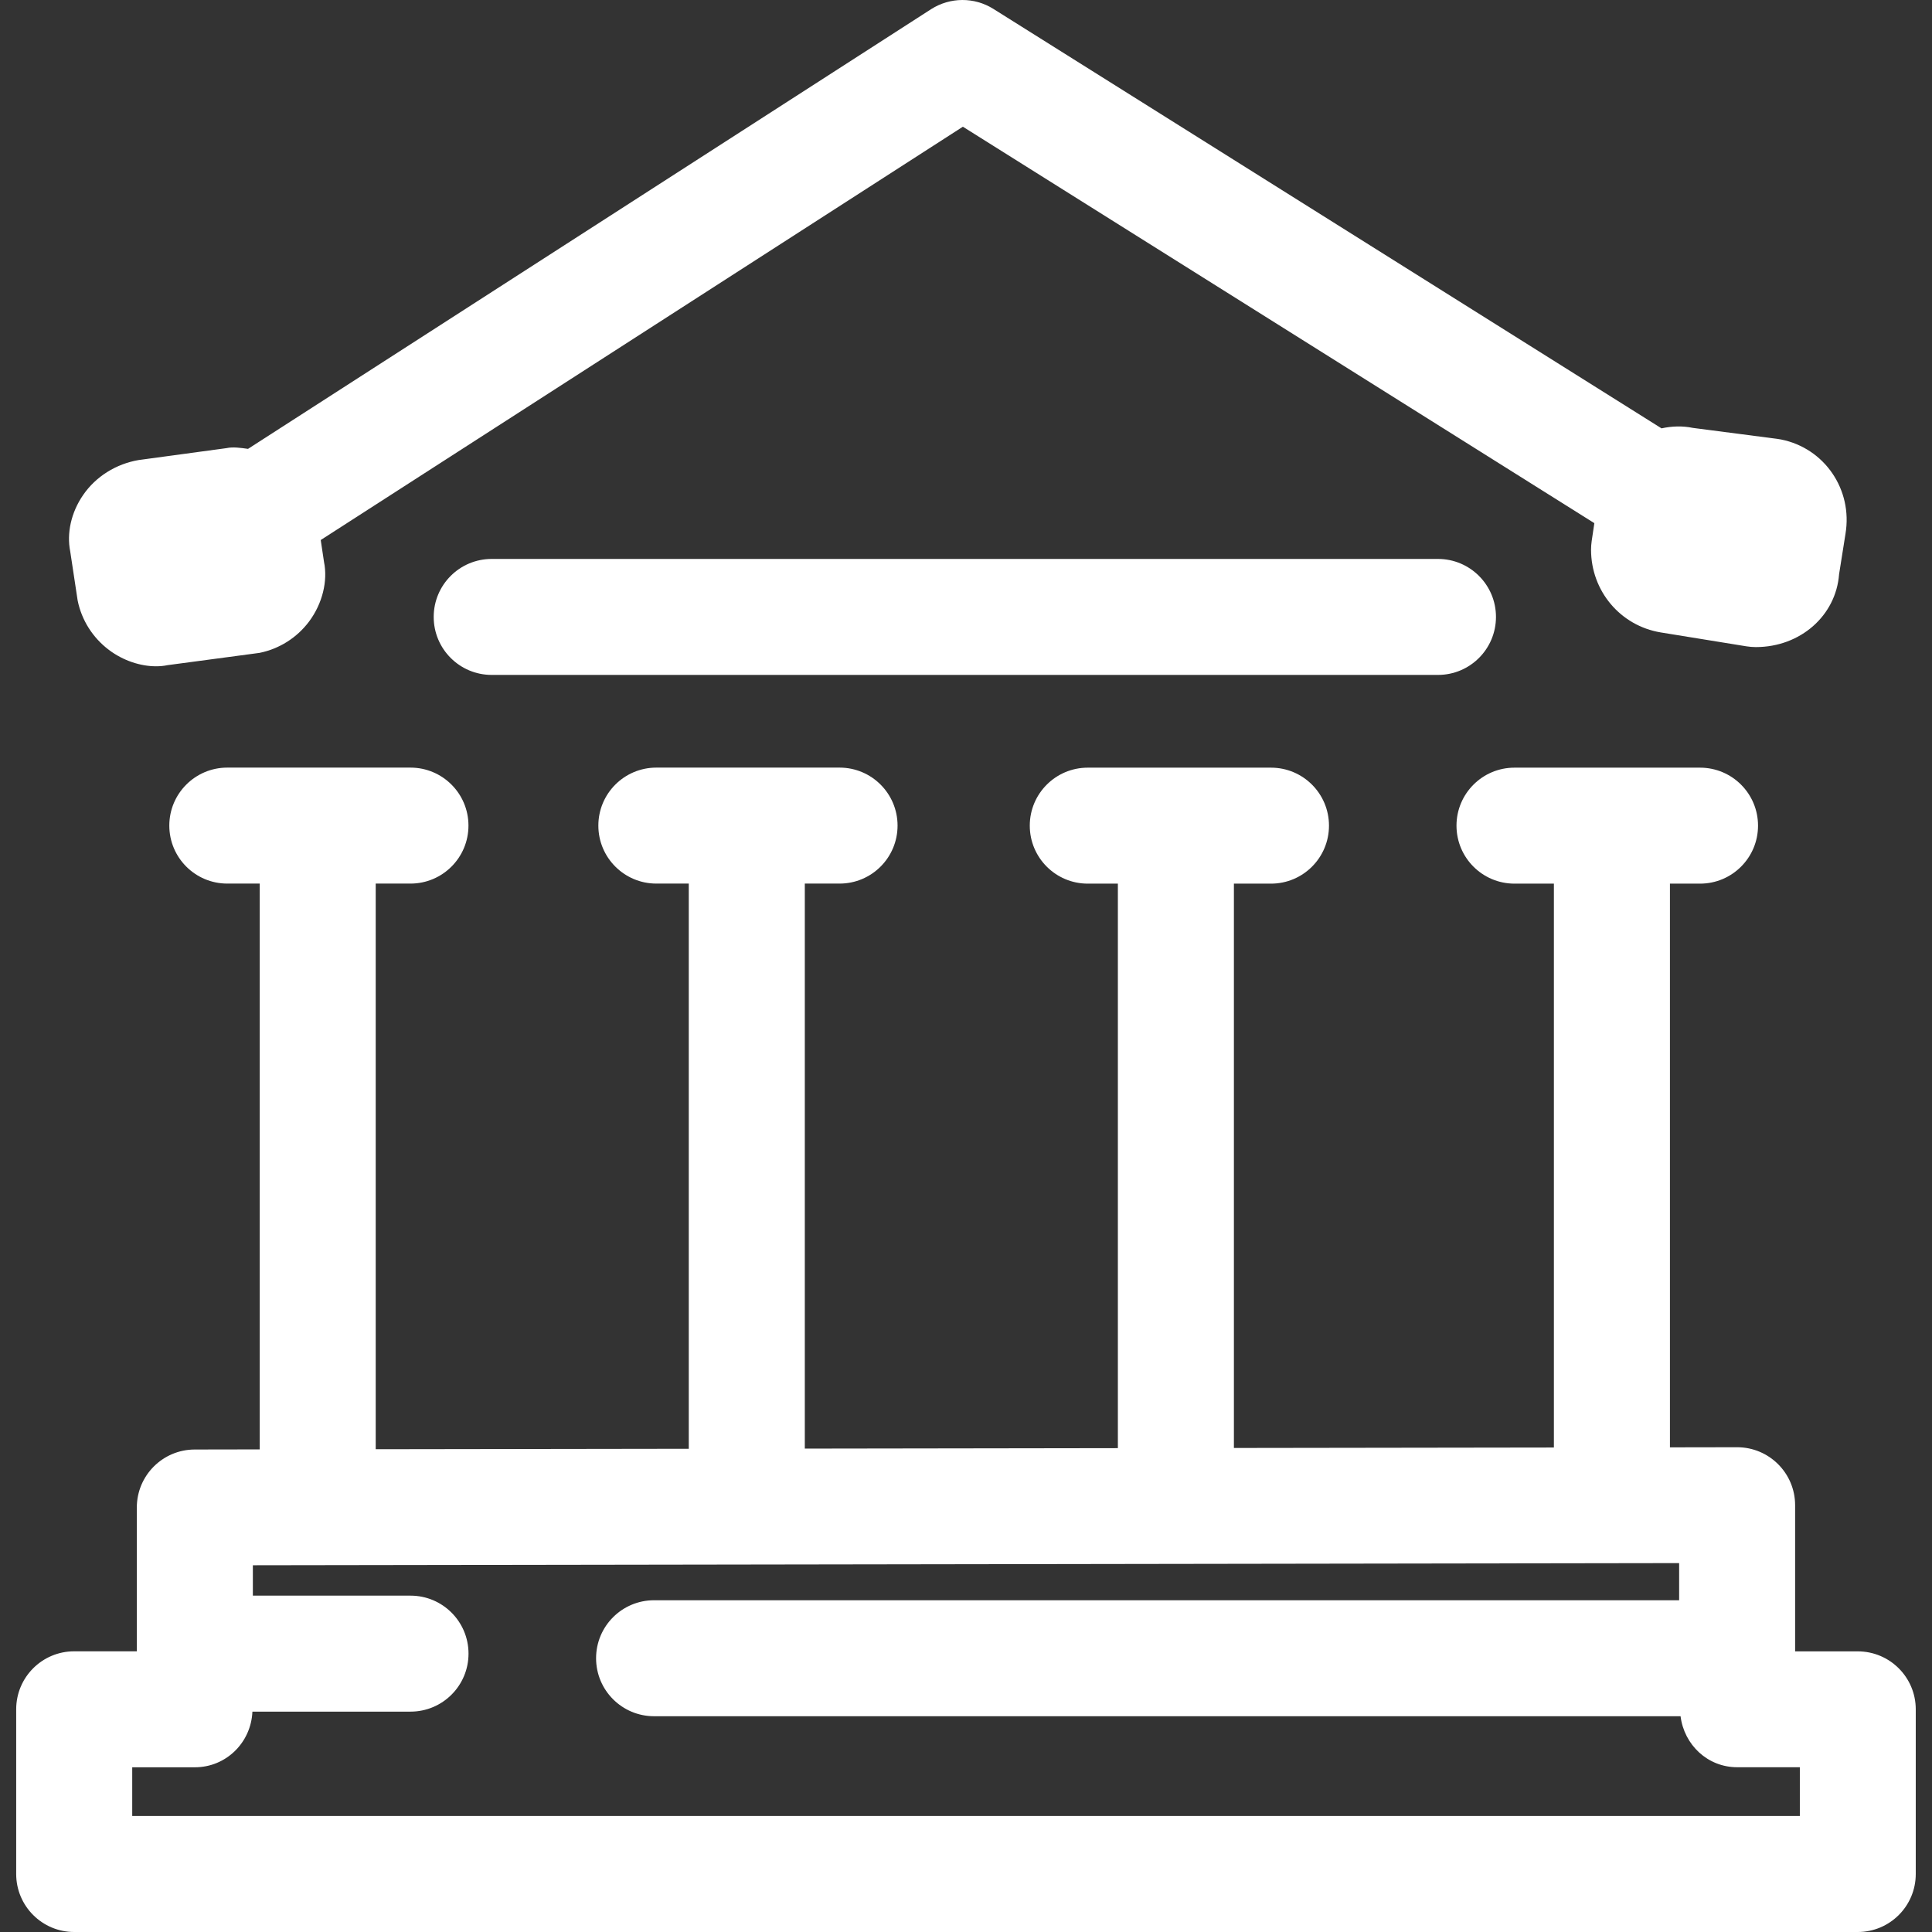
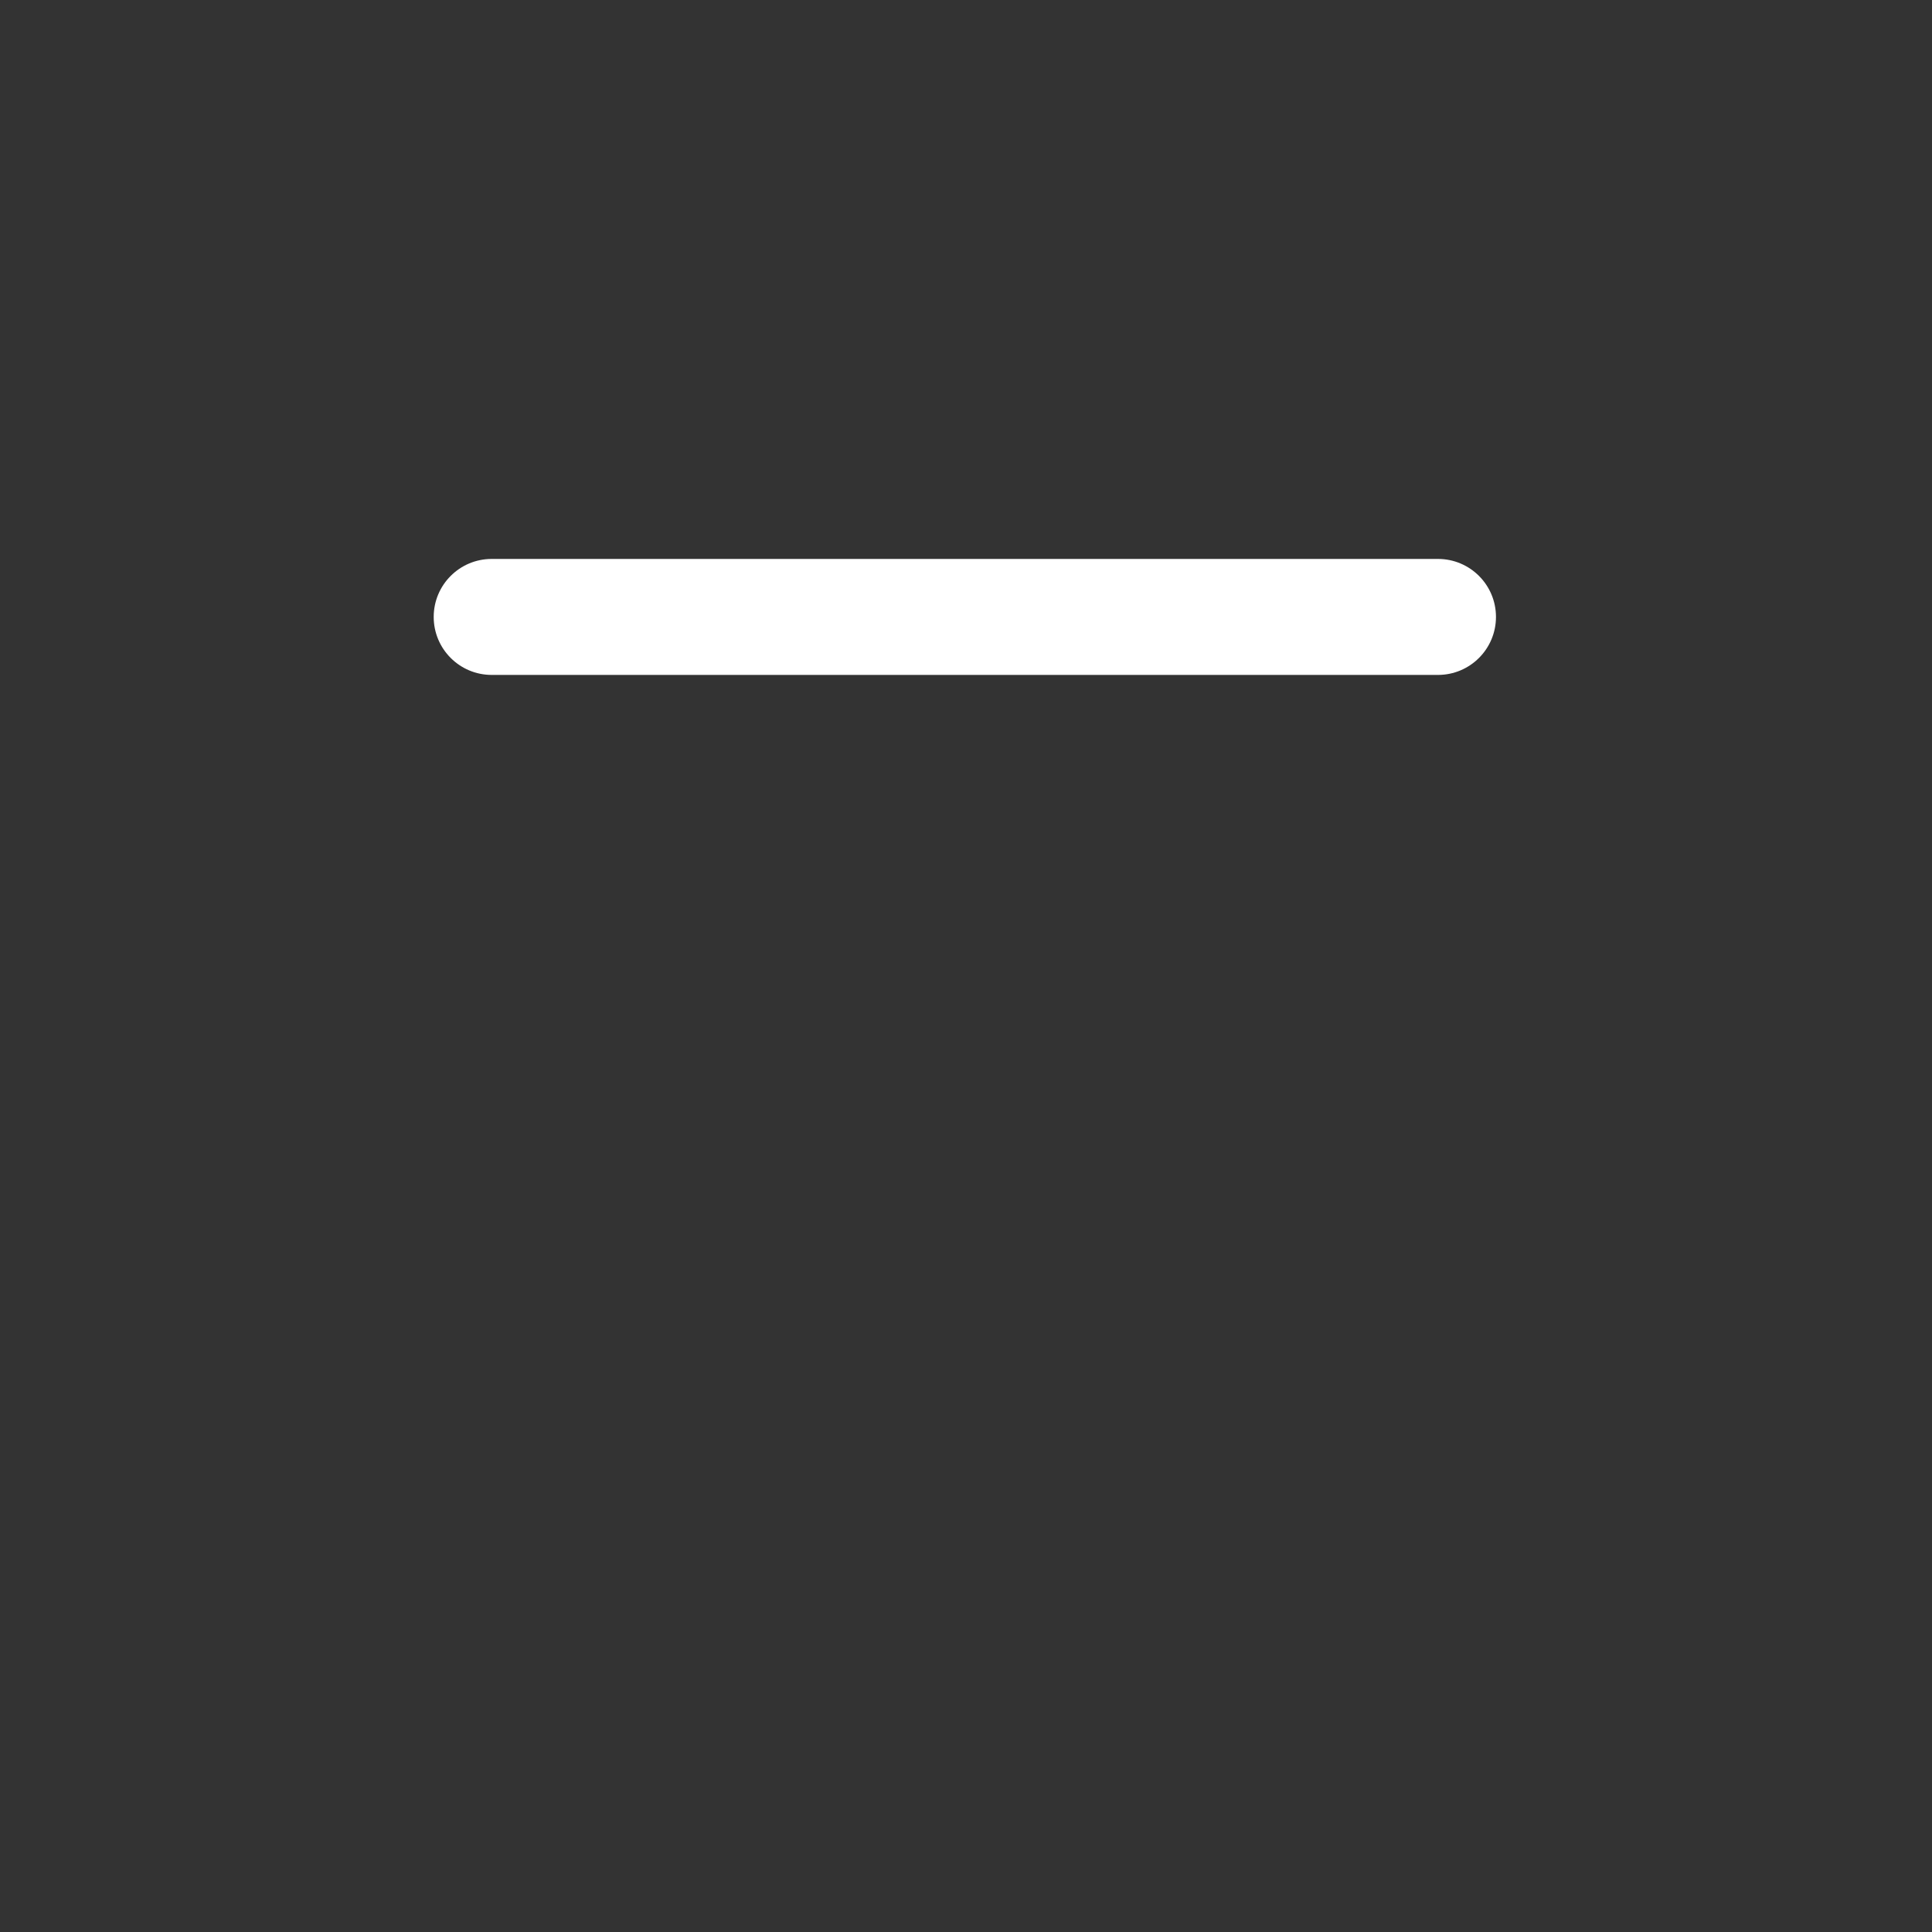
<svg xmlns="http://www.w3.org/2000/svg" version="1.1" id="Слой_1" x="0px" y="0px" viewBox="0 0 34.016 34.016" style="fill:white;enable-background:new 0 0 34.016 34.016;" xml:space="preserve">
  <rect x="0" y="0" width="34.016" height="34.016" fill="#333333" stroke="none" />
  <g>
-     <path d="M1.306,34.016h31.403c0.564,0,1.021-0.457,1.021-1.021v-2.899c0-0.564-0.457-1.021-1.021-1.021h-1.103v-2.573   c0-0.564-0.457-1.021-1.021-1.021l-1.183,0.002v-9.925h0.53c0.564,0,1.021-0.457,1.021-1.021s-0.457-1.021-1.021-1.021h-3.267   c-0.564,0-1.021,0.457-1.021,1.021s0.457,1.021,1.021,1.021h0.694v9.928l-5.634,0.008v-9.936h0.653   c0.564,0,1.021-0.457,1.021-1.021s-0.457-1.021-1.021-1.021h-3.226c-0.564,0-1.021,0.457-1.021,1.021s0.457,1.021,1.021,1.021h0.53   v9.939l-5.512,0.008v-9.948h0.612c0.564,0,1.021-0.457,1.021-1.021s-0.457-1.021-1.021-1.021h-3.226   c-0.564,0-1.021,0.457-1.021,1.021s0.457,1.021,1.021,1.021h0.571v9.951l-5.512,0.008v-9.959h0.612   c0.564,0,1.021-0.457,1.021-1.021s-0.457-1.021-1.021-1.021H4.002c-0.564,0-1.021,0.457-1.021,1.021s0.457,1.021,1.021,1.021h0.571   v9.962l-1.145,0.002c-0.563,0.001-1.019,0.458-1.019,1.021v2.532H1.306c-0.564,0-1.021,0.457-1.021,1.021v2.899   C0.285,33.559,0.742,34.016,1.306,34.016z M2.328,31.116h1.103c0.55,0,0.99-0.436,1.013-0.98h2.784   c0.564,0,1.021-0.457,1.021-1.021s-0.457-1.021-1.021-1.021H4.452v-0.535l25.112-0.038v0.654H11.516   c-0.564,0-1.021,0.457-1.021,1.021s0.457,1.021,1.021,1.021h18.073c0.063,0.503,0.476,0.898,0.997,0.898h1.103v0.858H2.328V31.116z   " />
    <path d="M8.657,9.841c-0.564,0-1.021,0.457-1.021,1.021c0,0.564,0.457,1.021,1.021,1.021h16.661c0.564,0,1.021-0.457,1.021-1.021   c0-0.564-0.457-1.021-1.021-1.021H8.657z" />
-     <path d="M1.918,11.443c0.252,0.19,0.557,0.288,0.829,0.288c0.07,0,0.139-0.006,0.204-0.02l1.618-0.216   c0.347-0.07,0.657-0.265,0.872-0.551c0.238-0.318,0.332-0.718,0.264-1.049L5.647,9.508l11.306-7.277l11.118,6.98l-0.047,0.316   c-0.007,0.05-0.011,0.101-0.011,0.151c0,0.727,0.515,1.339,1.227,1.457l1.511,0.245c0.053,0.008,0.108,0.013,0.163,0.013   c0.786,0,1.411-0.555,1.466-1.283l0.113-0.713c0.129-0.777-0.369-1.506-1.134-1.659c-0.023-0.004-0.044-0.008-0.066-0.011   l-1.486-0.193c-0.183-0.038-0.371-0.032-0.553,0.008L17.489,0.156c-0.335-0.21-0.761-0.208-1.096,0.006L4.367,7.903   C4.236,7.885,4.102,7.865,3.988,7.89L2.477,8.095C2.465,8.096,2.456,8.098,2.446,8.099C2.045,8.166,1.687,8.39,1.464,8.715   C1.25,9.024,1.173,9.393,1.236,9.706l0.131,0.866C1.437,10.919,1.633,11.228,1.918,11.443z" />
  </g>
</svg>